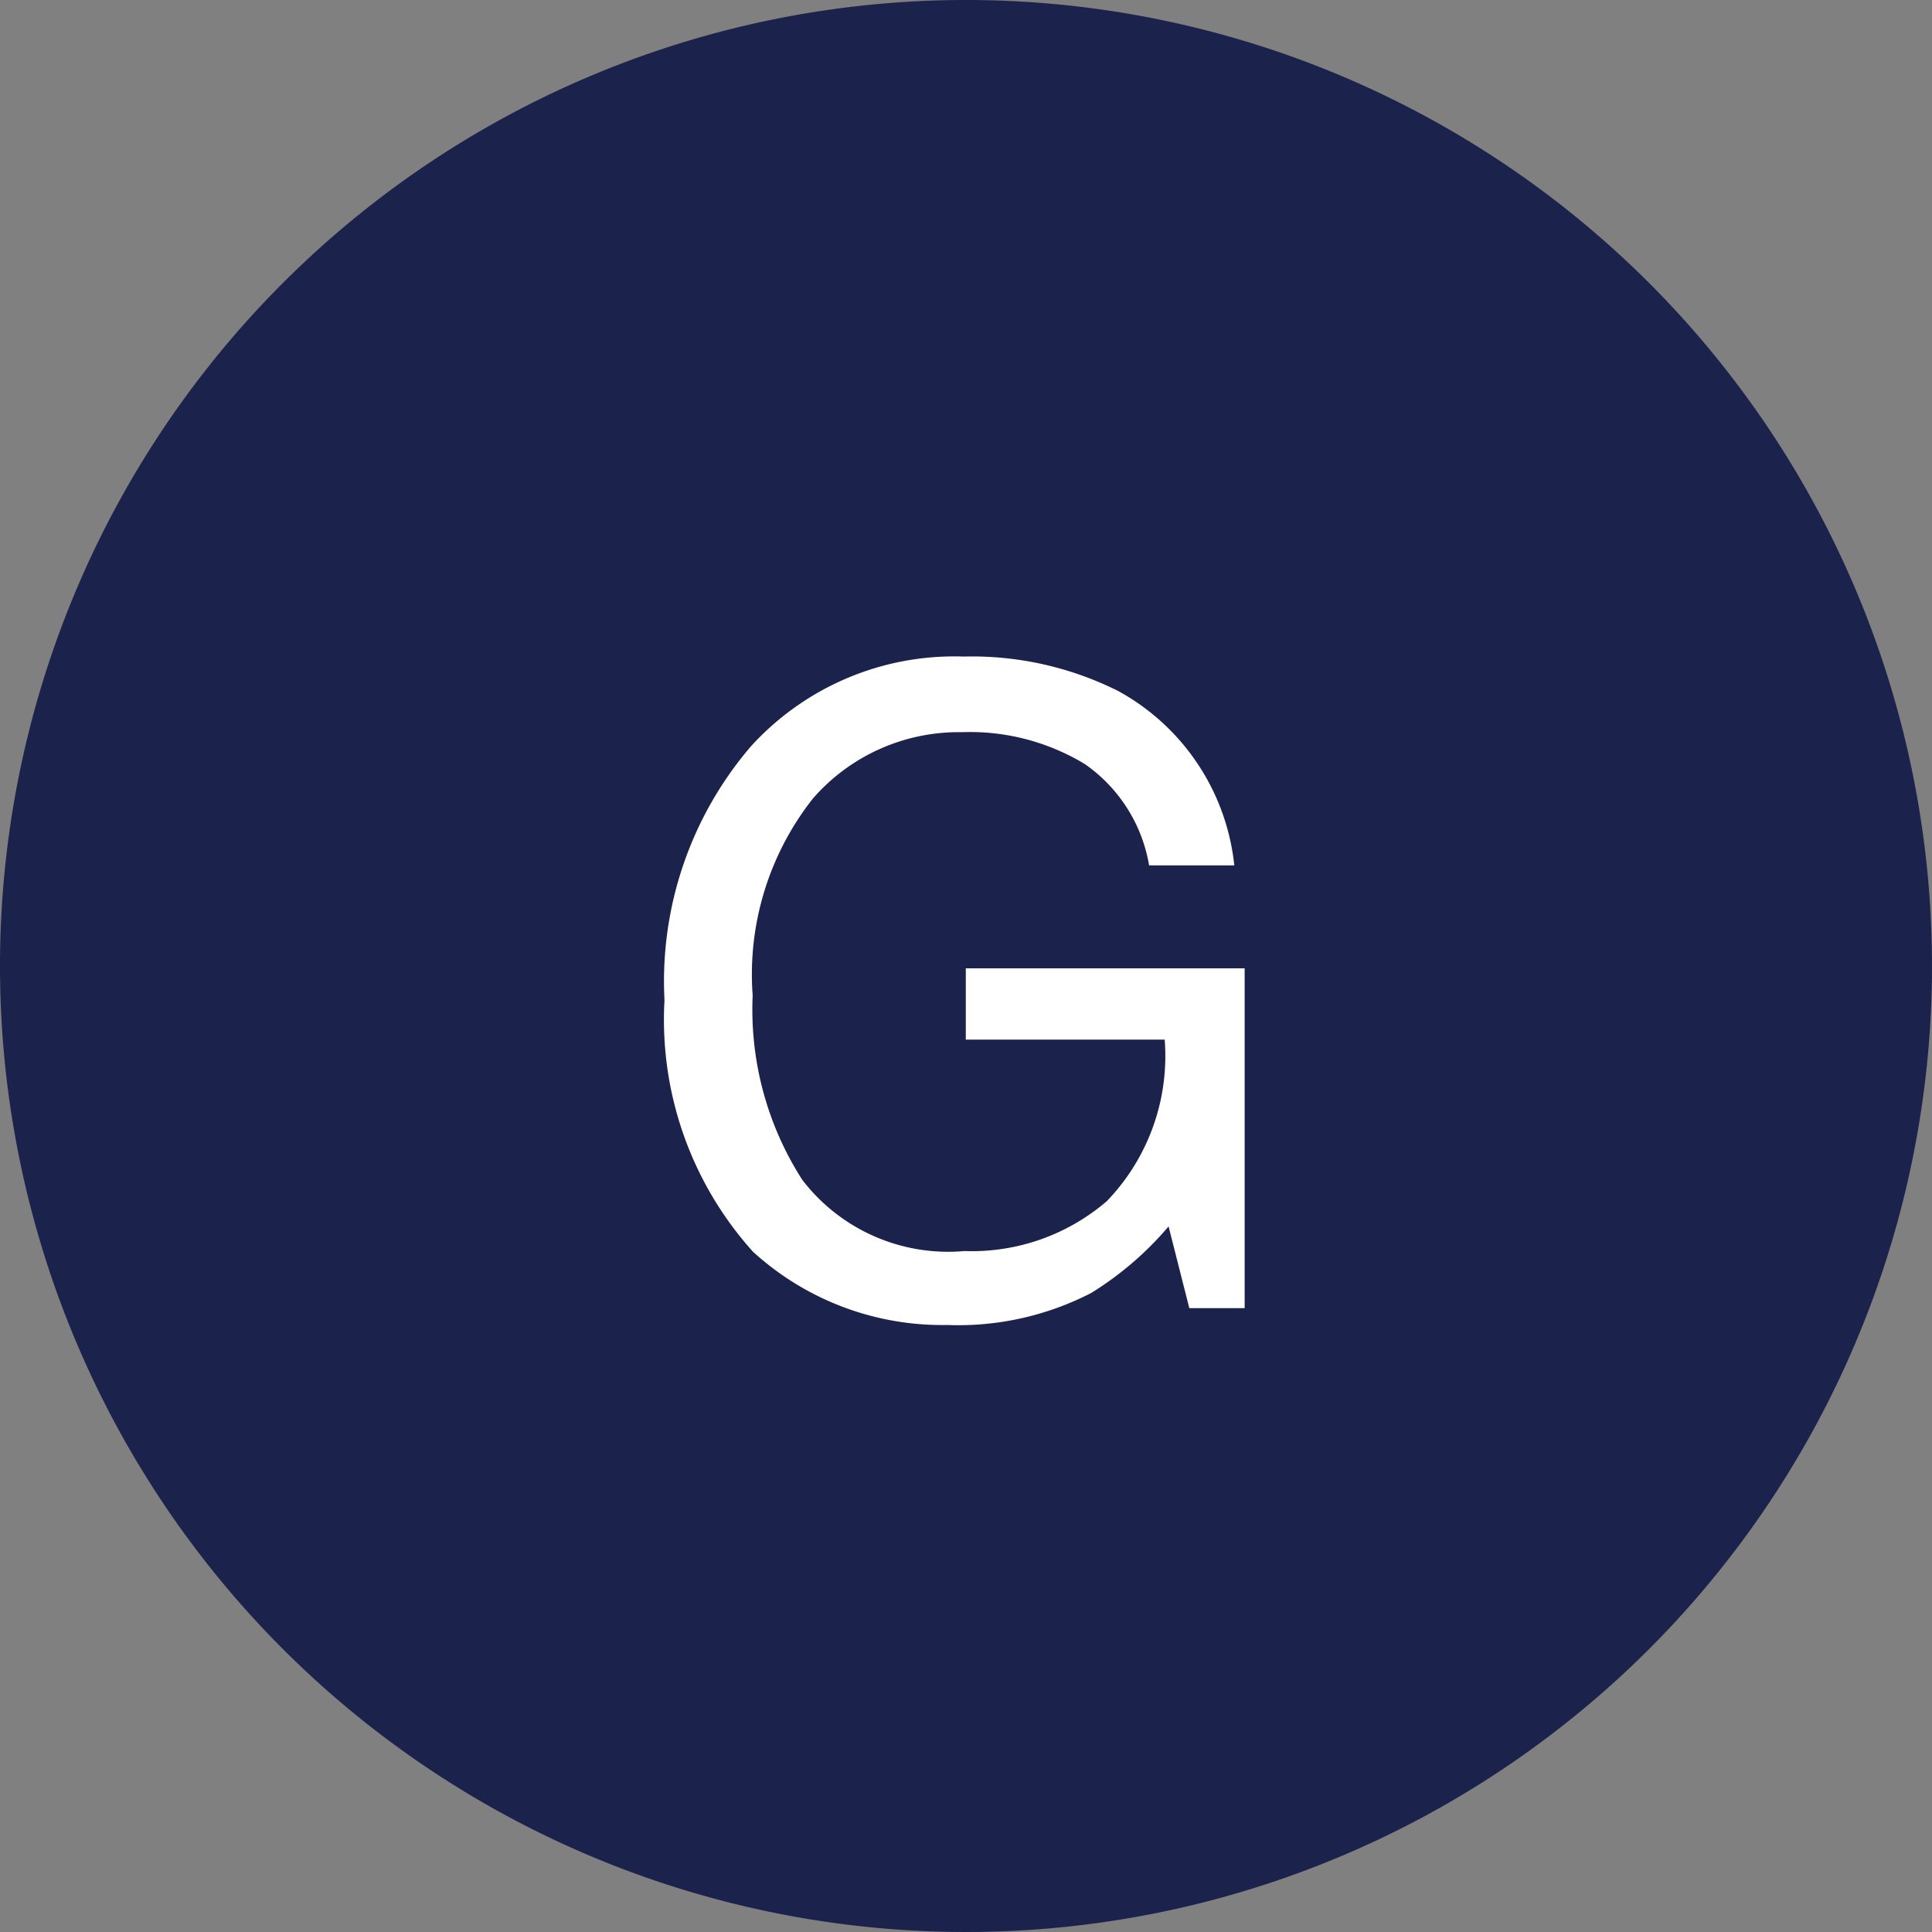
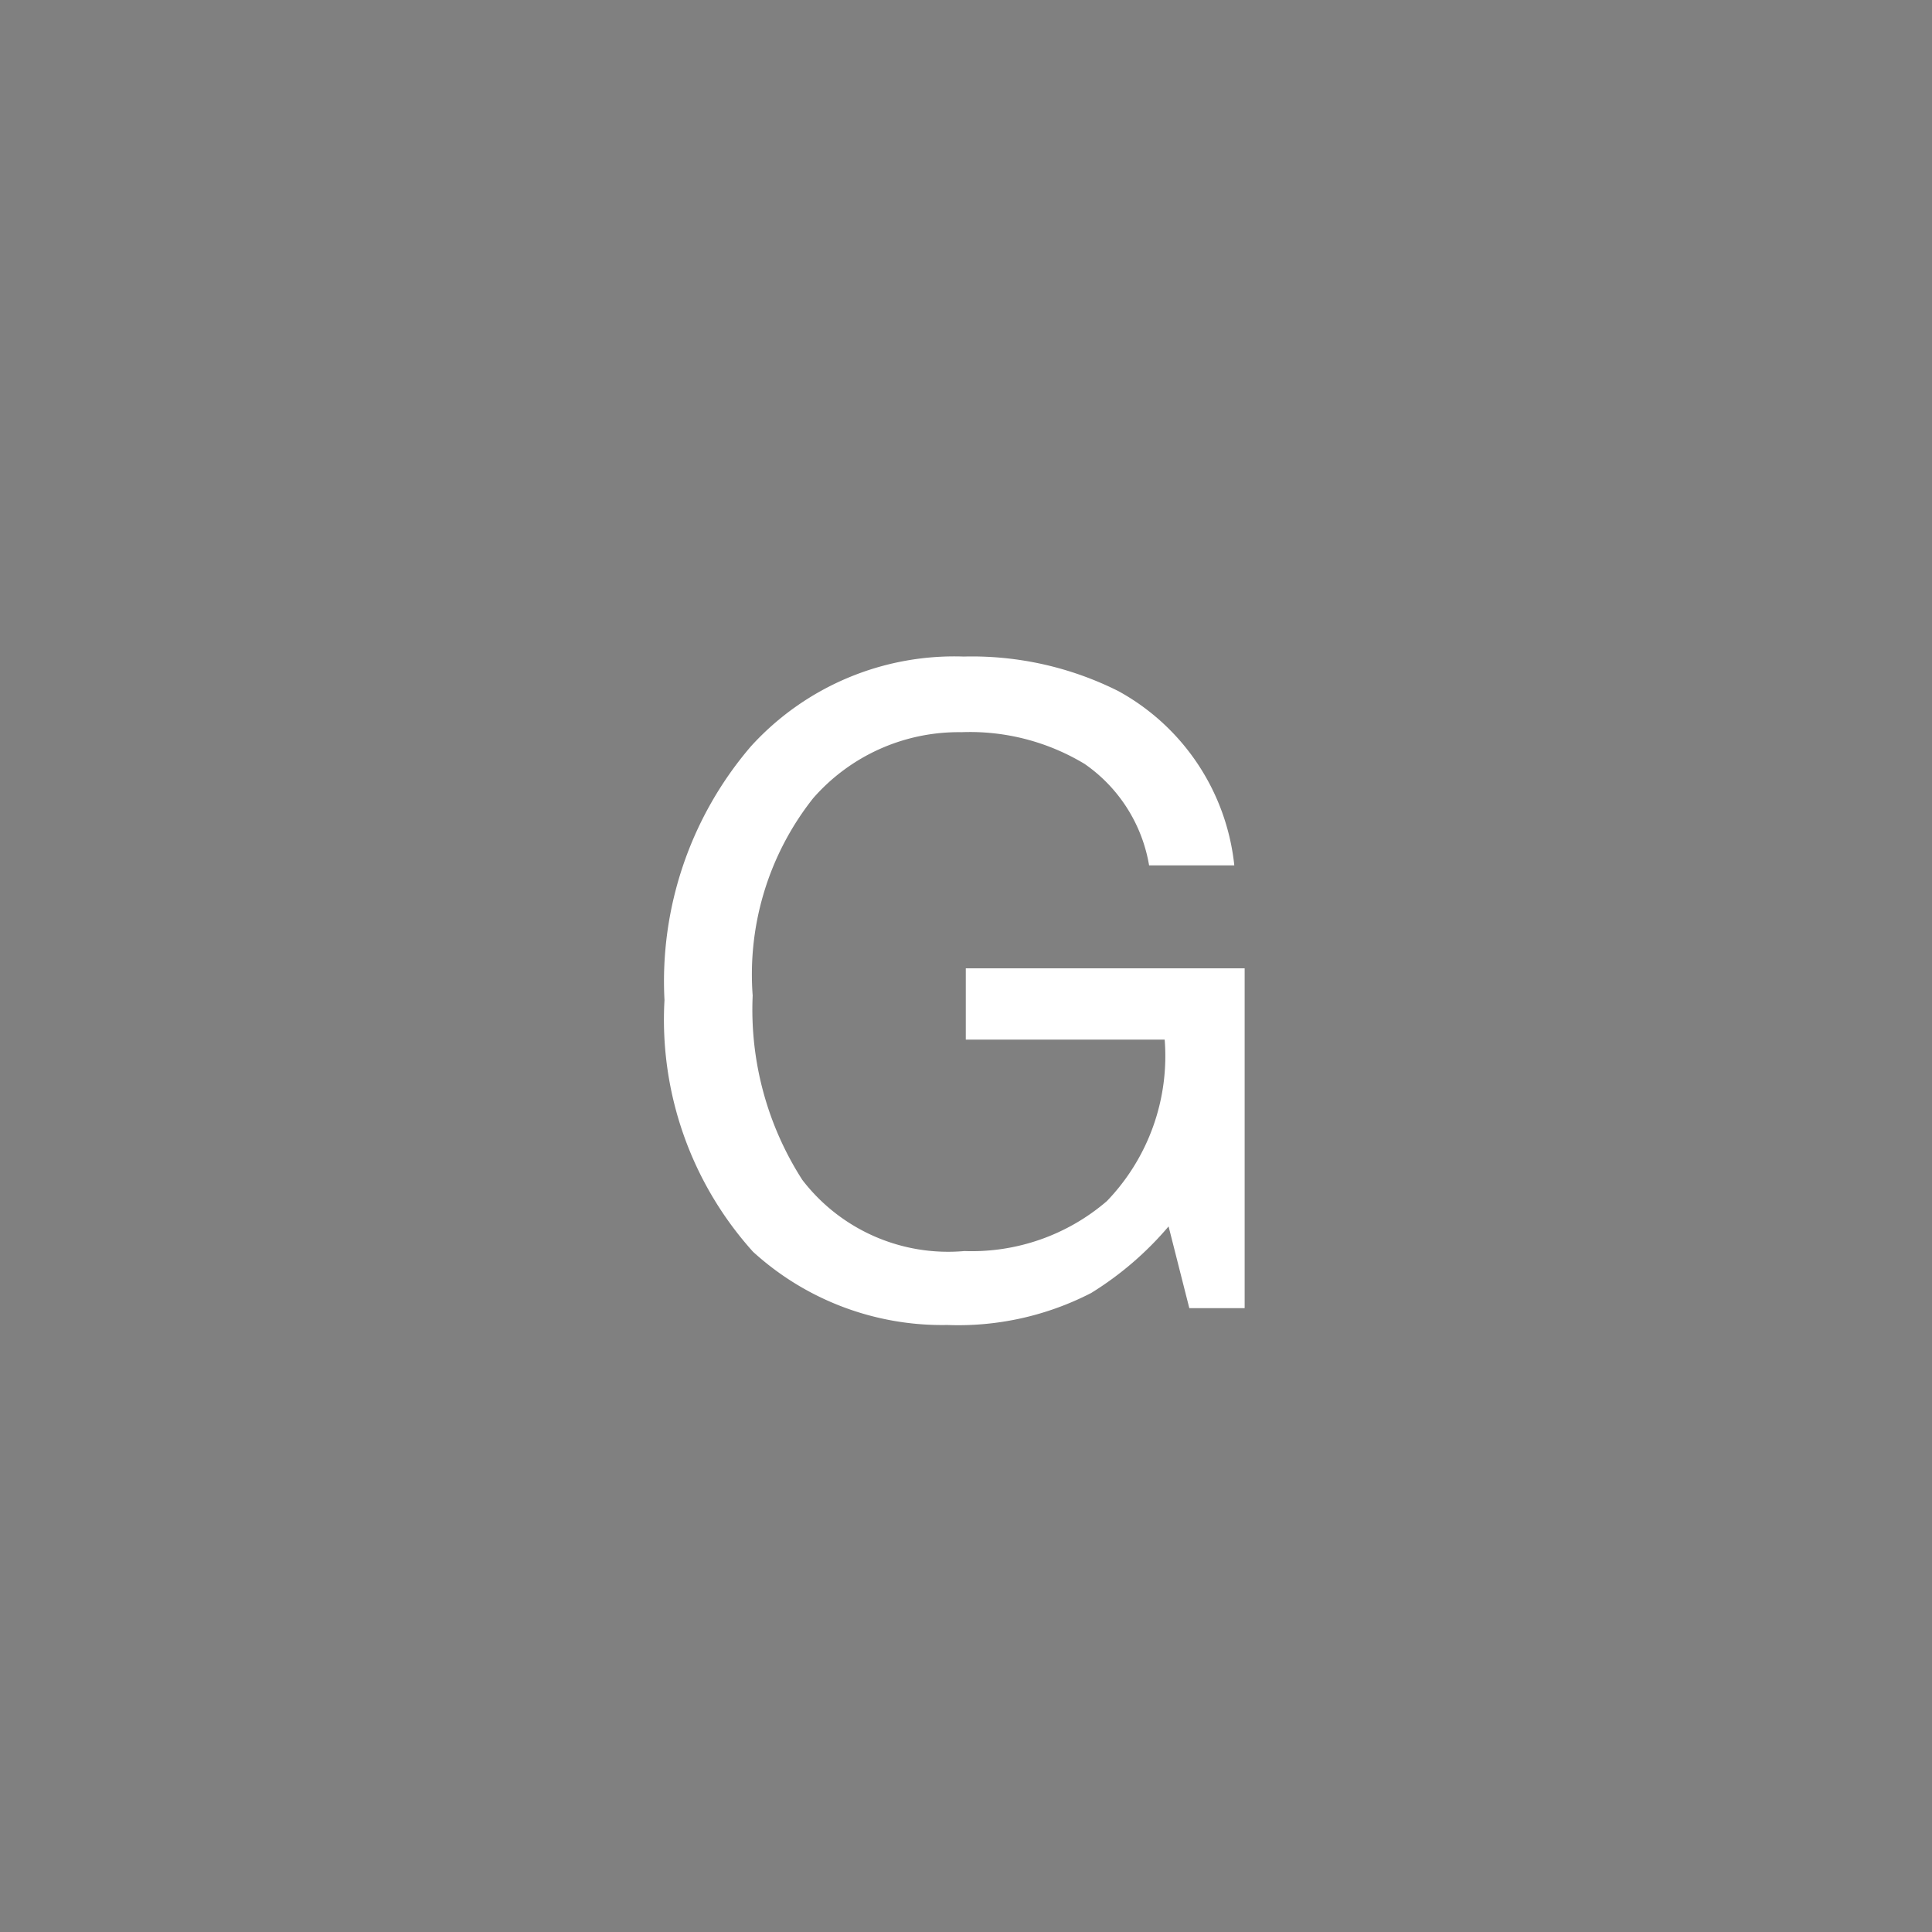
<svg xmlns="http://www.w3.org/2000/svg" width="48" height="48" viewBox="0 0 48 48">
  <rect x="0" y="0" width="48" height="48" fill="#808080" stroke="none" />
  <g id="グループ_9609" data-name="グループ 9609" transform="translate(23390 9279)">
-     <path id="パス_20644" data-name="パス 20644" d="M24,0A24,24,0,1,1,0,24,24,24,0,0,1,24,0Z" transform="translate(-23390 -9279)" fill="#1b224c" />
    <path id="パス_20645" data-name="パス 20645" d="M-.059-16.188a8.106,8.106,0,0,1,3.846.859A5.607,5.607,0,0,1,6.666-11H4.549a3.843,3.843,0,0,0-1.6-2.519,5.509,5.509,0,0,0-3.062-.79A4.8,4.8,0,0,0-3.8-12.665a7.053,7.053,0,0,0-1.5,4.9A7.827,7.827,0,0,0-4.066-3.185,4.567,4.567,0,0,0-.038-1.418,5.144,5.144,0,0,0,3.5-2.659,5.194,5.194,0,0,0,4.936-6.671H-.005V-8.443H6.923V0H5.548L5.033-2.03A8.1,8.1,0,0,1,3.11-.376,7.207,7.207,0,0,1-.467.419,6.969,6.969,0,0,1-5.291-1.4a8.615,8.615,0,0,1-2.2-6.252,8.966,8.966,0,0,1,2.148-6.306A6.829,6.829,0,0,1-.059-16.188Z" transform="translate(-23366 -9246.5)" fill="#fff" />
  </g>
</svg>